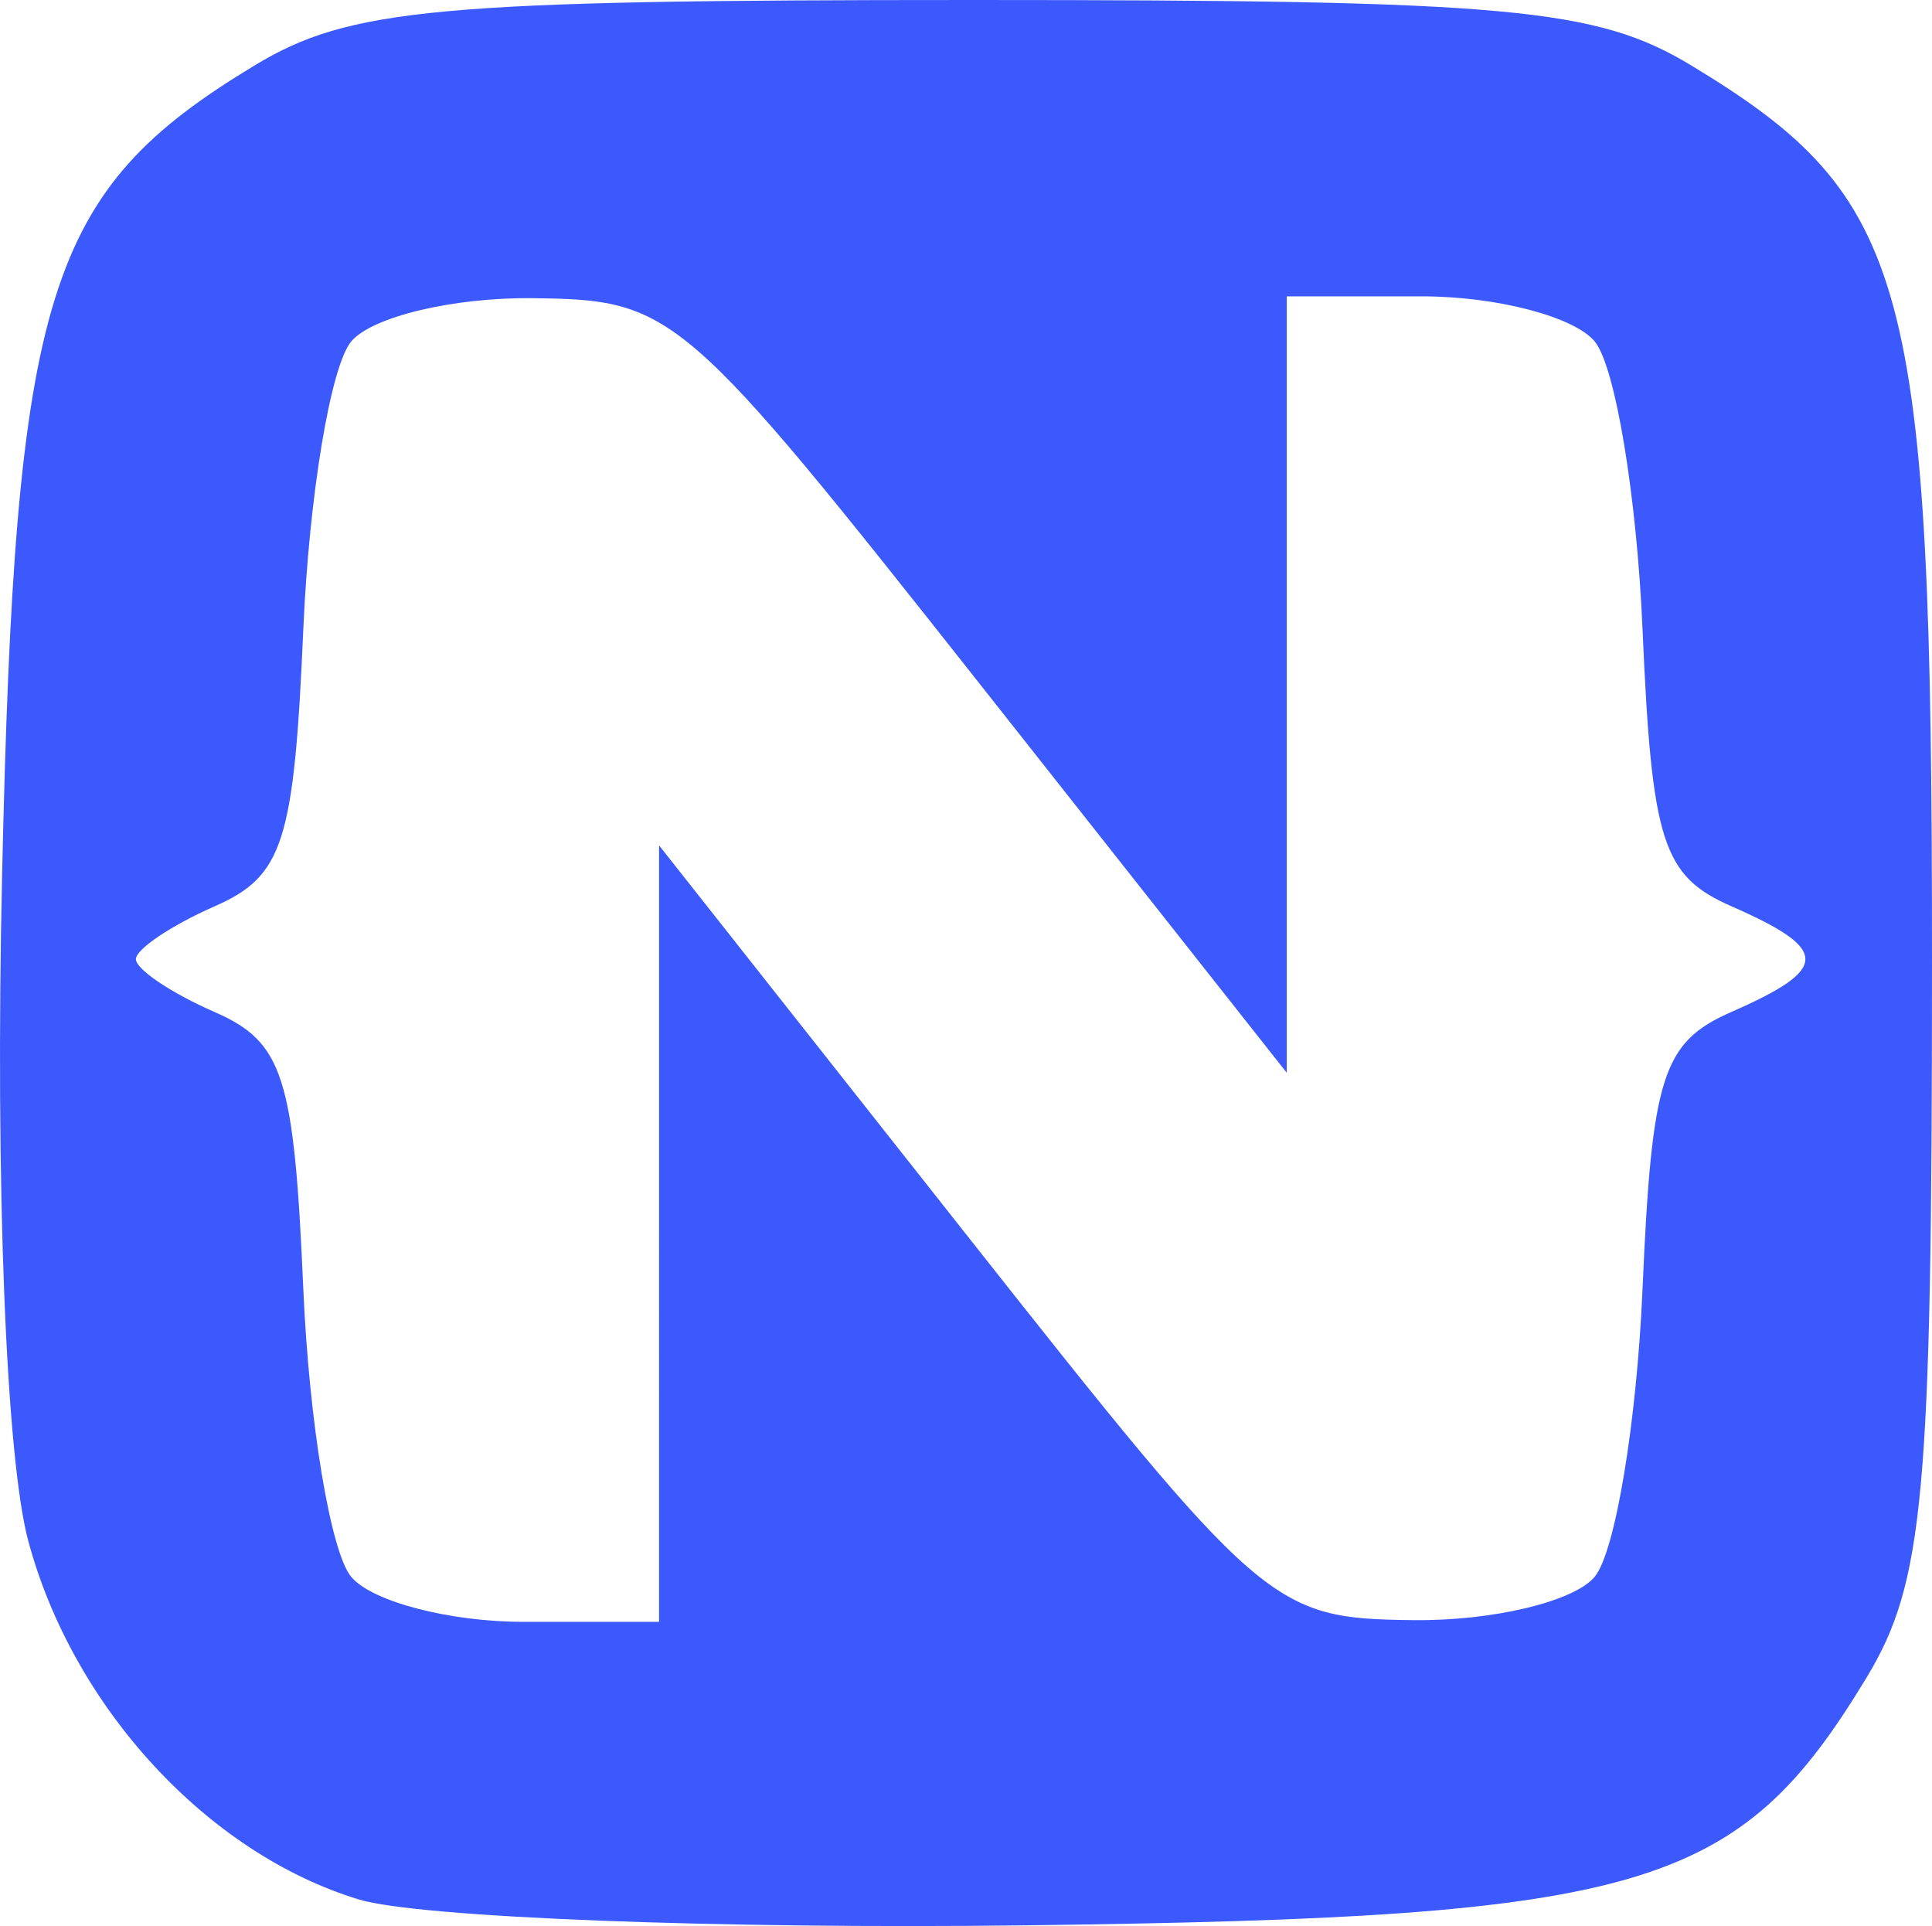
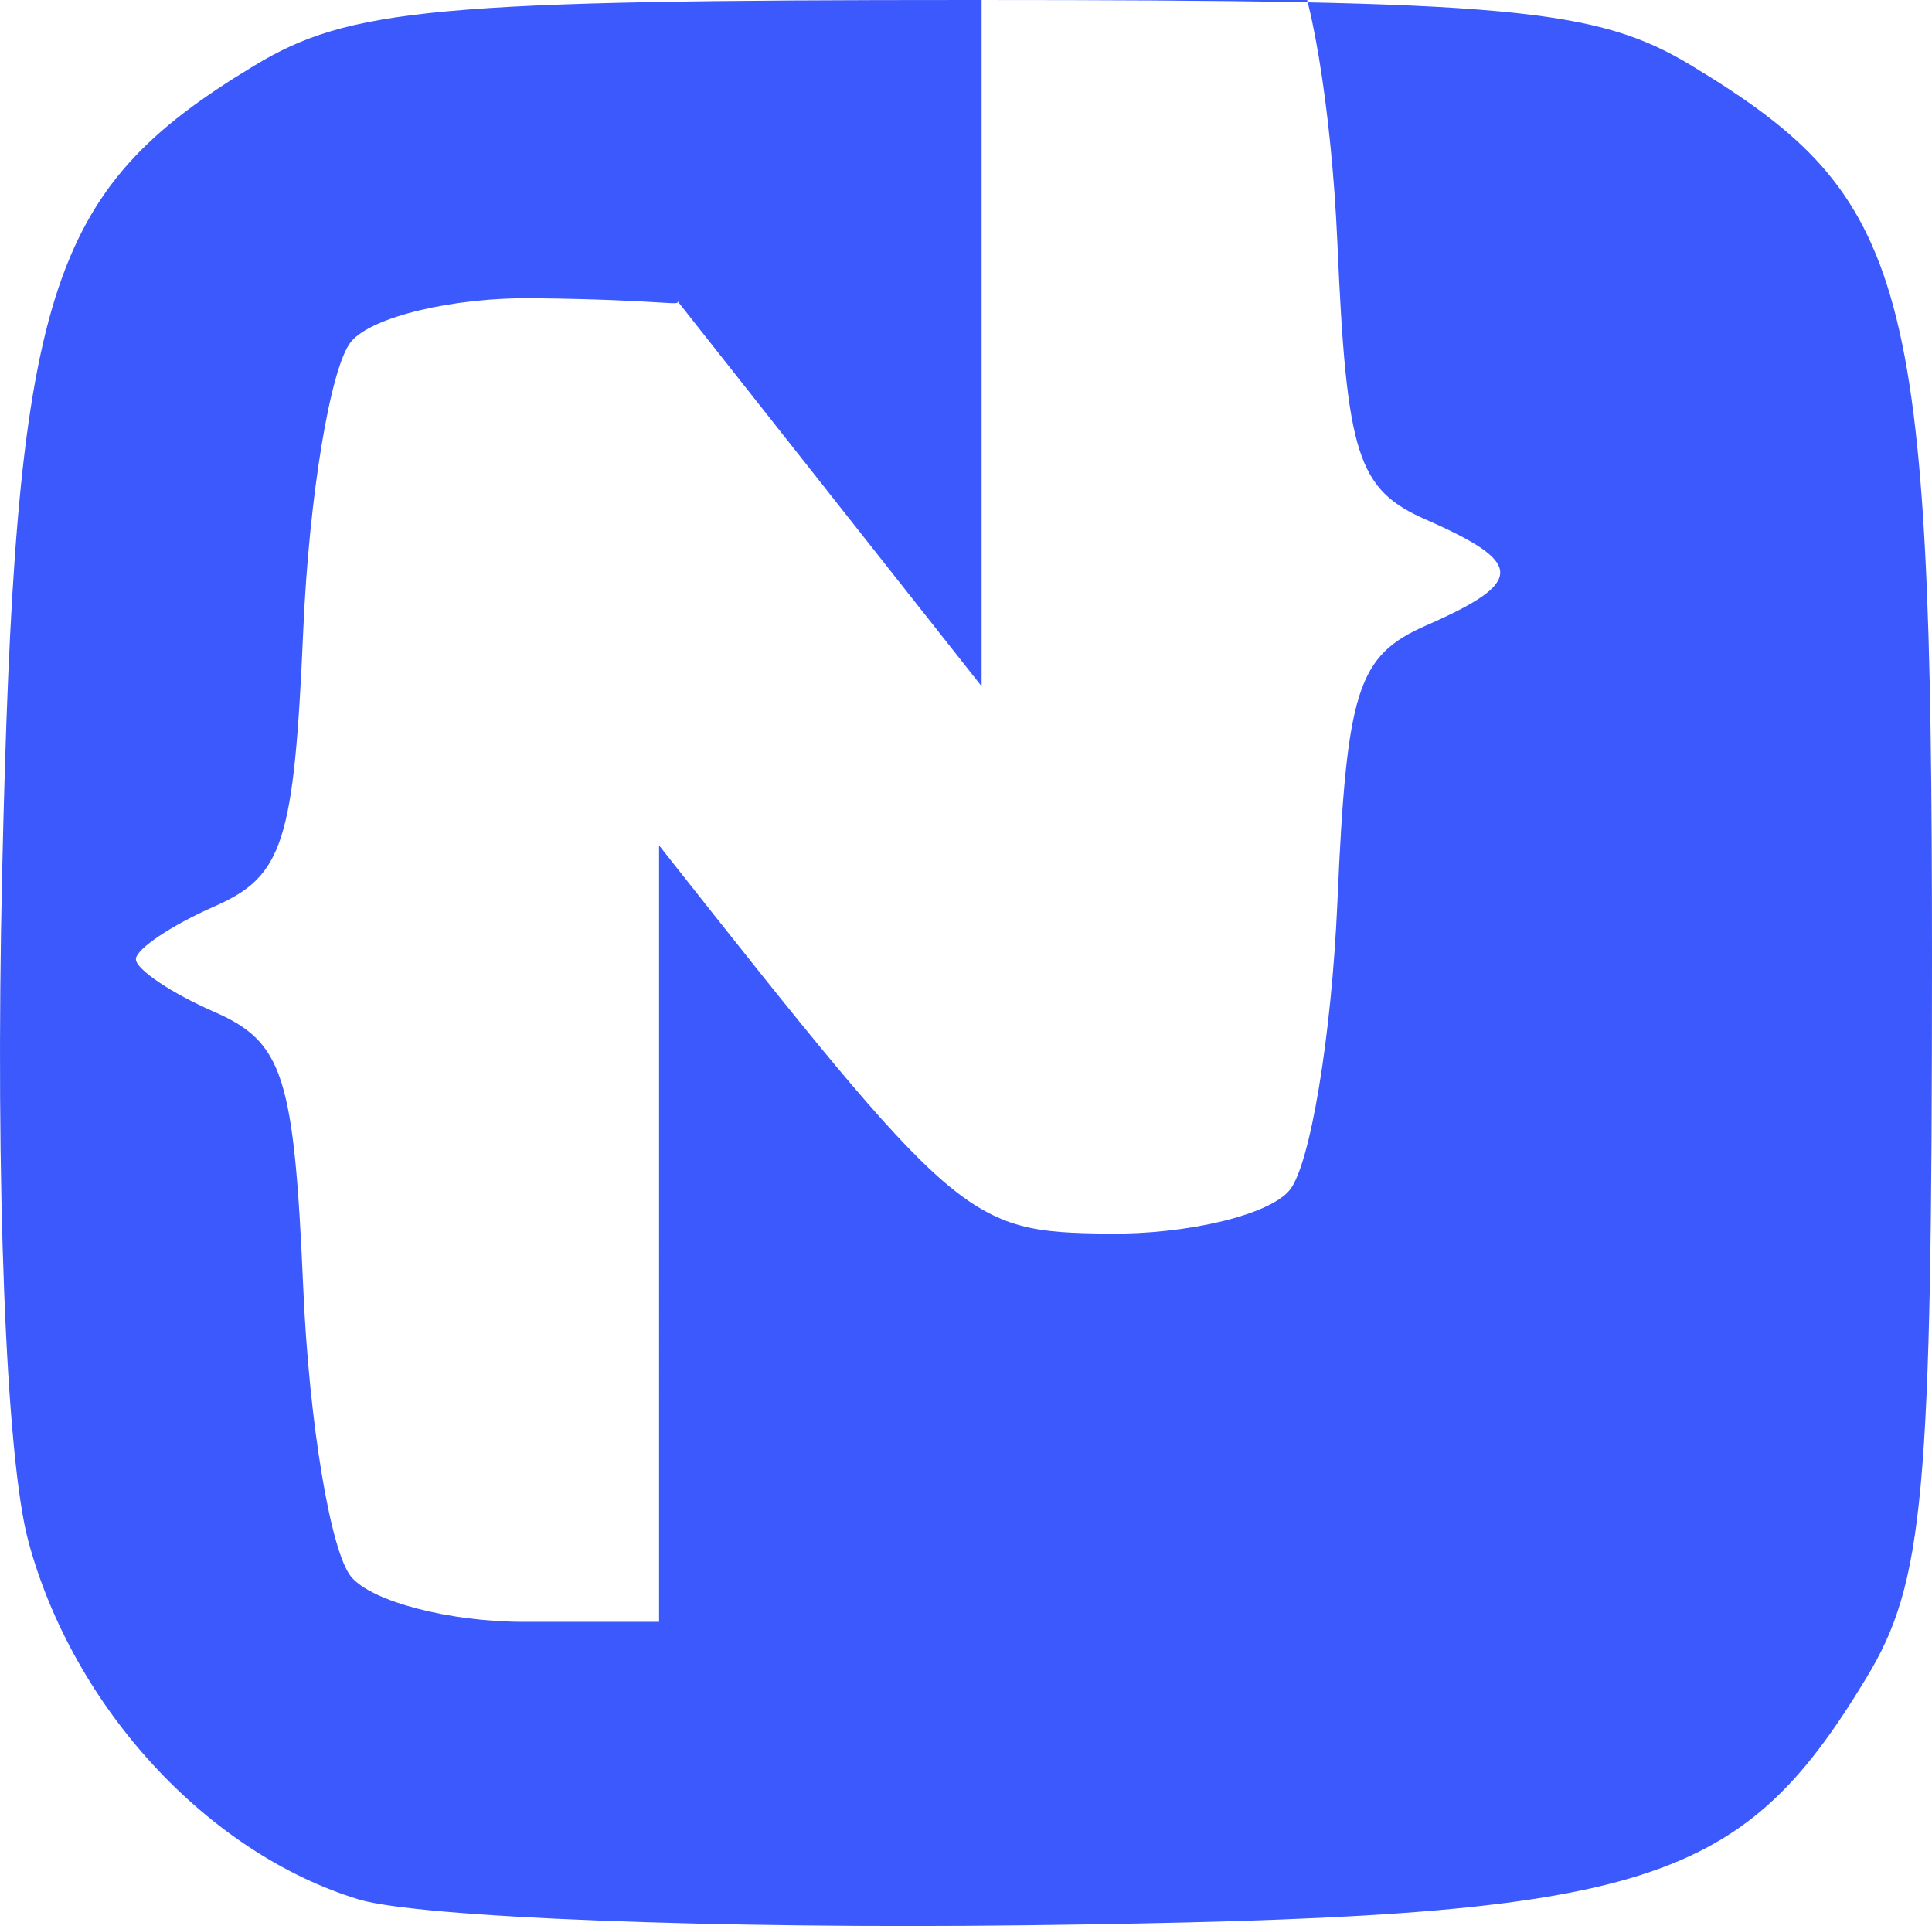
<svg xmlns="http://www.w3.org/2000/svg" xmlns:ns1="http://sodipodi.sourceforge.net/DTD/sodipodi-0.dtd" xmlns:ns2="http://www.inkscape.org/namespaces/inkscape" width="14.657mm" height="14.611mm" viewBox="0 0 14.657 14.611" version="1.1" id="svg8" ns1:docname="nativescript-logo-n-only.svg" ns2:version="0.92.2 (5c3e80d, 2017-08-06)">
  <defs id="defs2" />
  <ns1:namedview id="base" pagecolor="#ffffff" bordercolor="#666666" borderopacity="1.0" ns2:pageopacity="0.0" ns2:pageshadow="2" ns2:zoom="1.23" ns2:cx="48.691795" ns2:cy="-20.491462" ns2:document-units="mm" ns2:current-layer="layer1" showgrid="false" ns2:window-width="1366" ns2:window-height="664" ns2:window-x="-8" ns2:window-y="-8" ns2:window-maximized="1" />
  <g ns2:label="Layer 1" ns2:groupmode="layer" id="layer1" transform="translate(-6.094,-7.754)">
-     <path ns2:connector-curvature="0" id="path4570" d="M 8.817,22.163 C 7.671,21.815 6.649,20.708 6.309,19.445 6.139,18.816 6.057,16.732 6.11,14.387 6.209,9.963 6.444,9.207 8.021,8.253 8.745,7.814 9.406,7.754 13.475,7.754 c 4.069,0 4.73,0.06 5.454,0.499 1.653,1.001 1.822,1.63 1.822,6.777 0,4.069 -0.06,4.73 -0.499,5.454 -0.974,1.608 -1.68,1.816 -6.38,1.875 -2.328,0.029 -4.603,-0.059 -5.055,-0.196 z m 2.277,-5.051 v -2.945 l 2.315,2.932 c 2.269,2.874 2.337,2.932 3.407,2.945 0.601,0.007 1.22,-0.141 1.376,-0.329 0.156,-0.188 0.319,-1.17 0.363,-2.183 0.07,-1.616 0.152,-1.873 0.675,-2.102 0.747,-0.328 0.747,-0.473 0,-0.801 -0.523,-0.229 -0.605,-0.486 -0.675,-2.102 -0.044,-1.013 -0.207,-1.995 -0.363,-2.183 -0.156,-0.188 -0.745,-0.342 -1.31,-0.342 h -1.026 v 2.945 2.945 l -2.315,-2.932 C 11.272,10.087 11.204,10.028 10.134,10.016 c -0.601,-0.007 -1.22,0.141 -1.376,0.329 -0.156,0.188 -0.319,1.17 -0.363,2.183 -0.07,1.616 -0.152,1.873 -0.675,2.102 -0.327,0.144 -0.595,0.324 -0.595,0.4 0,0.077 0.268,0.257 0.595,0.4 0.523,0.229 0.605,0.486 0.675,2.102 0.044,1.013 0.207,1.995 0.363,2.183 0.156,0.188 0.745,0.342 1.31,0.342 h 1.026 z" style="fill:#3b59fc;stroke-width:0.265" />
+     <path ns2:connector-curvature="0" id="path4570" d="M 8.817,22.163 C 7.671,21.815 6.649,20.708 6.309,19.445 6.139,18.816 6.057,16.732 6.11,14.387 6.209,9.963 6.444,9.207 8.021,8.253 8.745,7.814 9.406,7.754 13.475,7.754 c 4.069,0 4.73,0.06 5.454,0.499 1.653,1.001 1.822,1.63 1.822,6.777 0,4.069 -0.06,4.73 -0.499,5.454 -0.974,1.608 -1.68,1.816 -6.38,1.875 -2.328,0.029 -4.603,-0.059 -5.055,-0.196 z m 2.277,-5.051 v -2.945 c 2.269,2.874 2.337,2.932 3.407,2.945 0.601,0.007 1.22,-0.141 1.376,-0.329 0.156,-0.188 0.319,-1.17 0.363,-2.183 0.07,-1.616 0.152,-1.873 0.675,-2.102 0.747,-0.328 0.747,-0.473 0,-0.801 -0.523,-0.229 -0.605,-0.486 -0.675,-2.102 -0.044,-1.013 -0.207,-1.995 -0.363,-2.183 -0.156,-0.188 -0.745,-0.342 -1.31,-0.342 h -1.026 v 2.945 2.945 l -2.315,-2.932 C 11.272,10.087 11.204,10.028 10.134,10.016 c -0.601,-0.007 -1.22,0.141 -1.376,0.329 -0.156,0.188 -0.319,1.17 -0.363,2.183 -0.07,1.616 -0.152,1.873 -0.675,2.102 -0.327,0.144 -0.595,0.324 -0.595,0.4 0,0.077 0.268,0.257 0.595,0.4 0.523,0.229 0.605,0.486 0.675,2.102 0.044,1.013 0.207,1.995 0.363,2.183 0.156,0.188 0.745,0.342 1.31,0.342 h 1.026 z" style="fill:#3b59fc;stroke-width:0.265" />
  </g>
</svg>